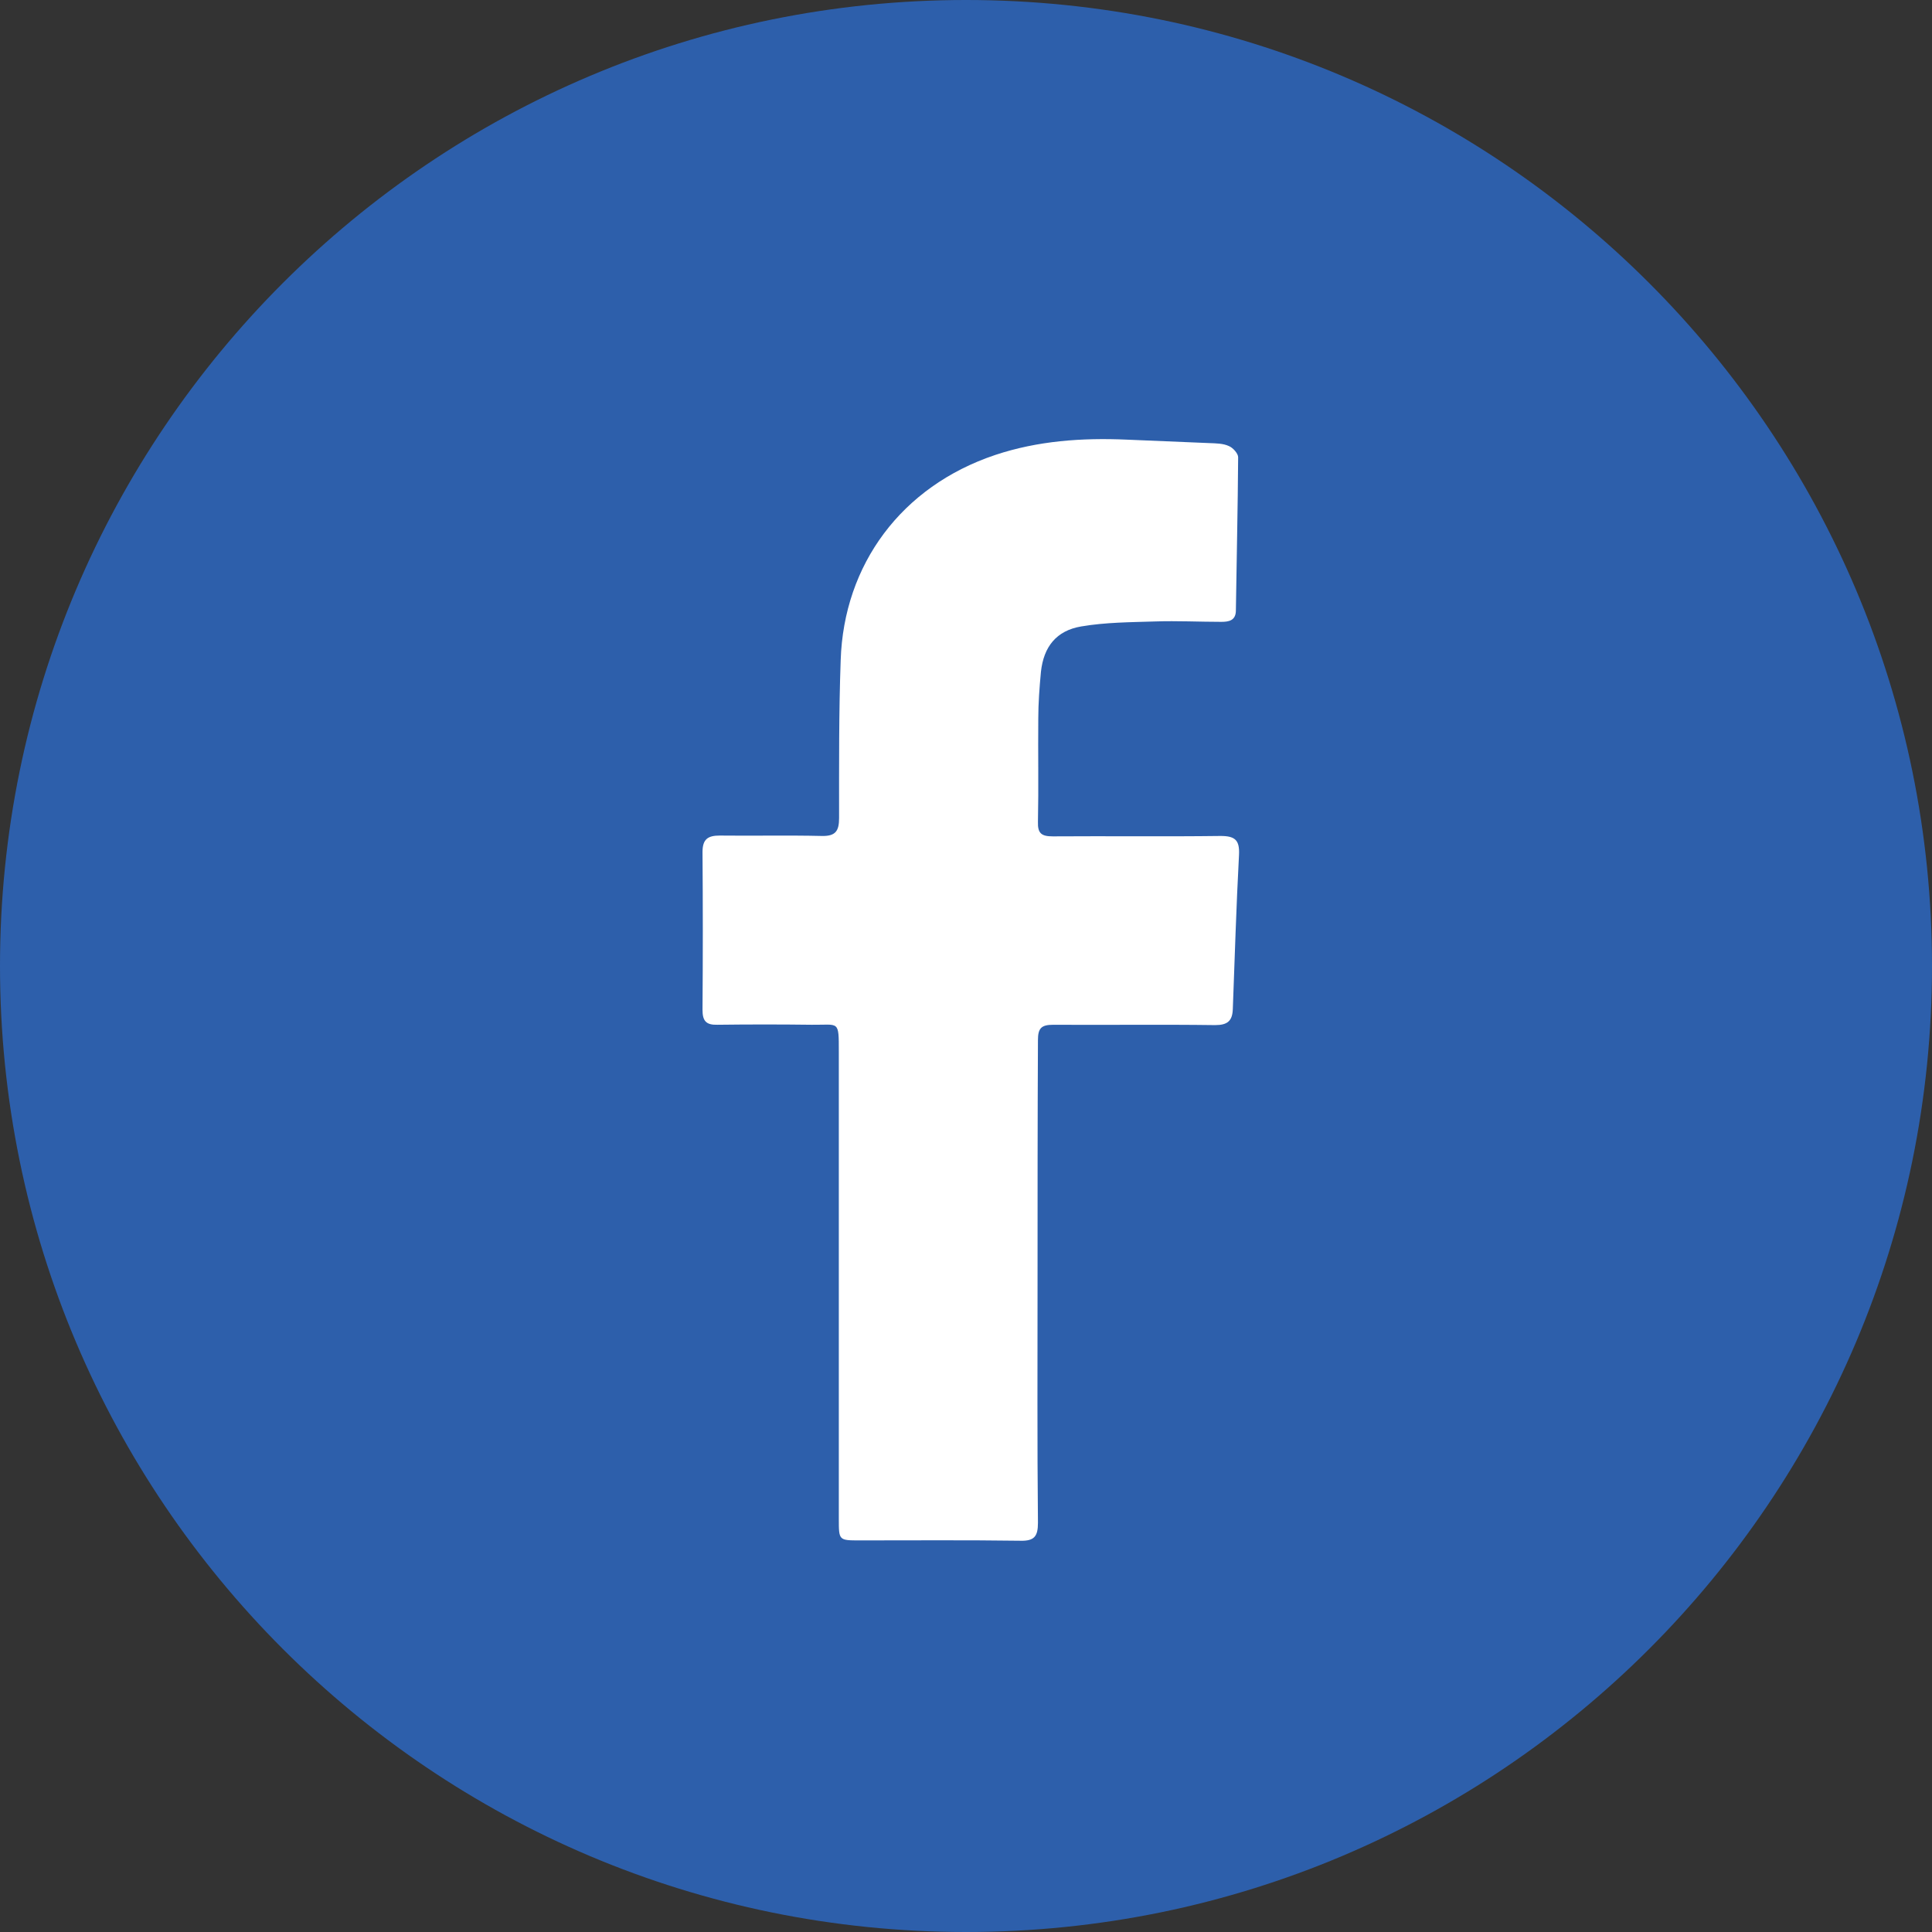
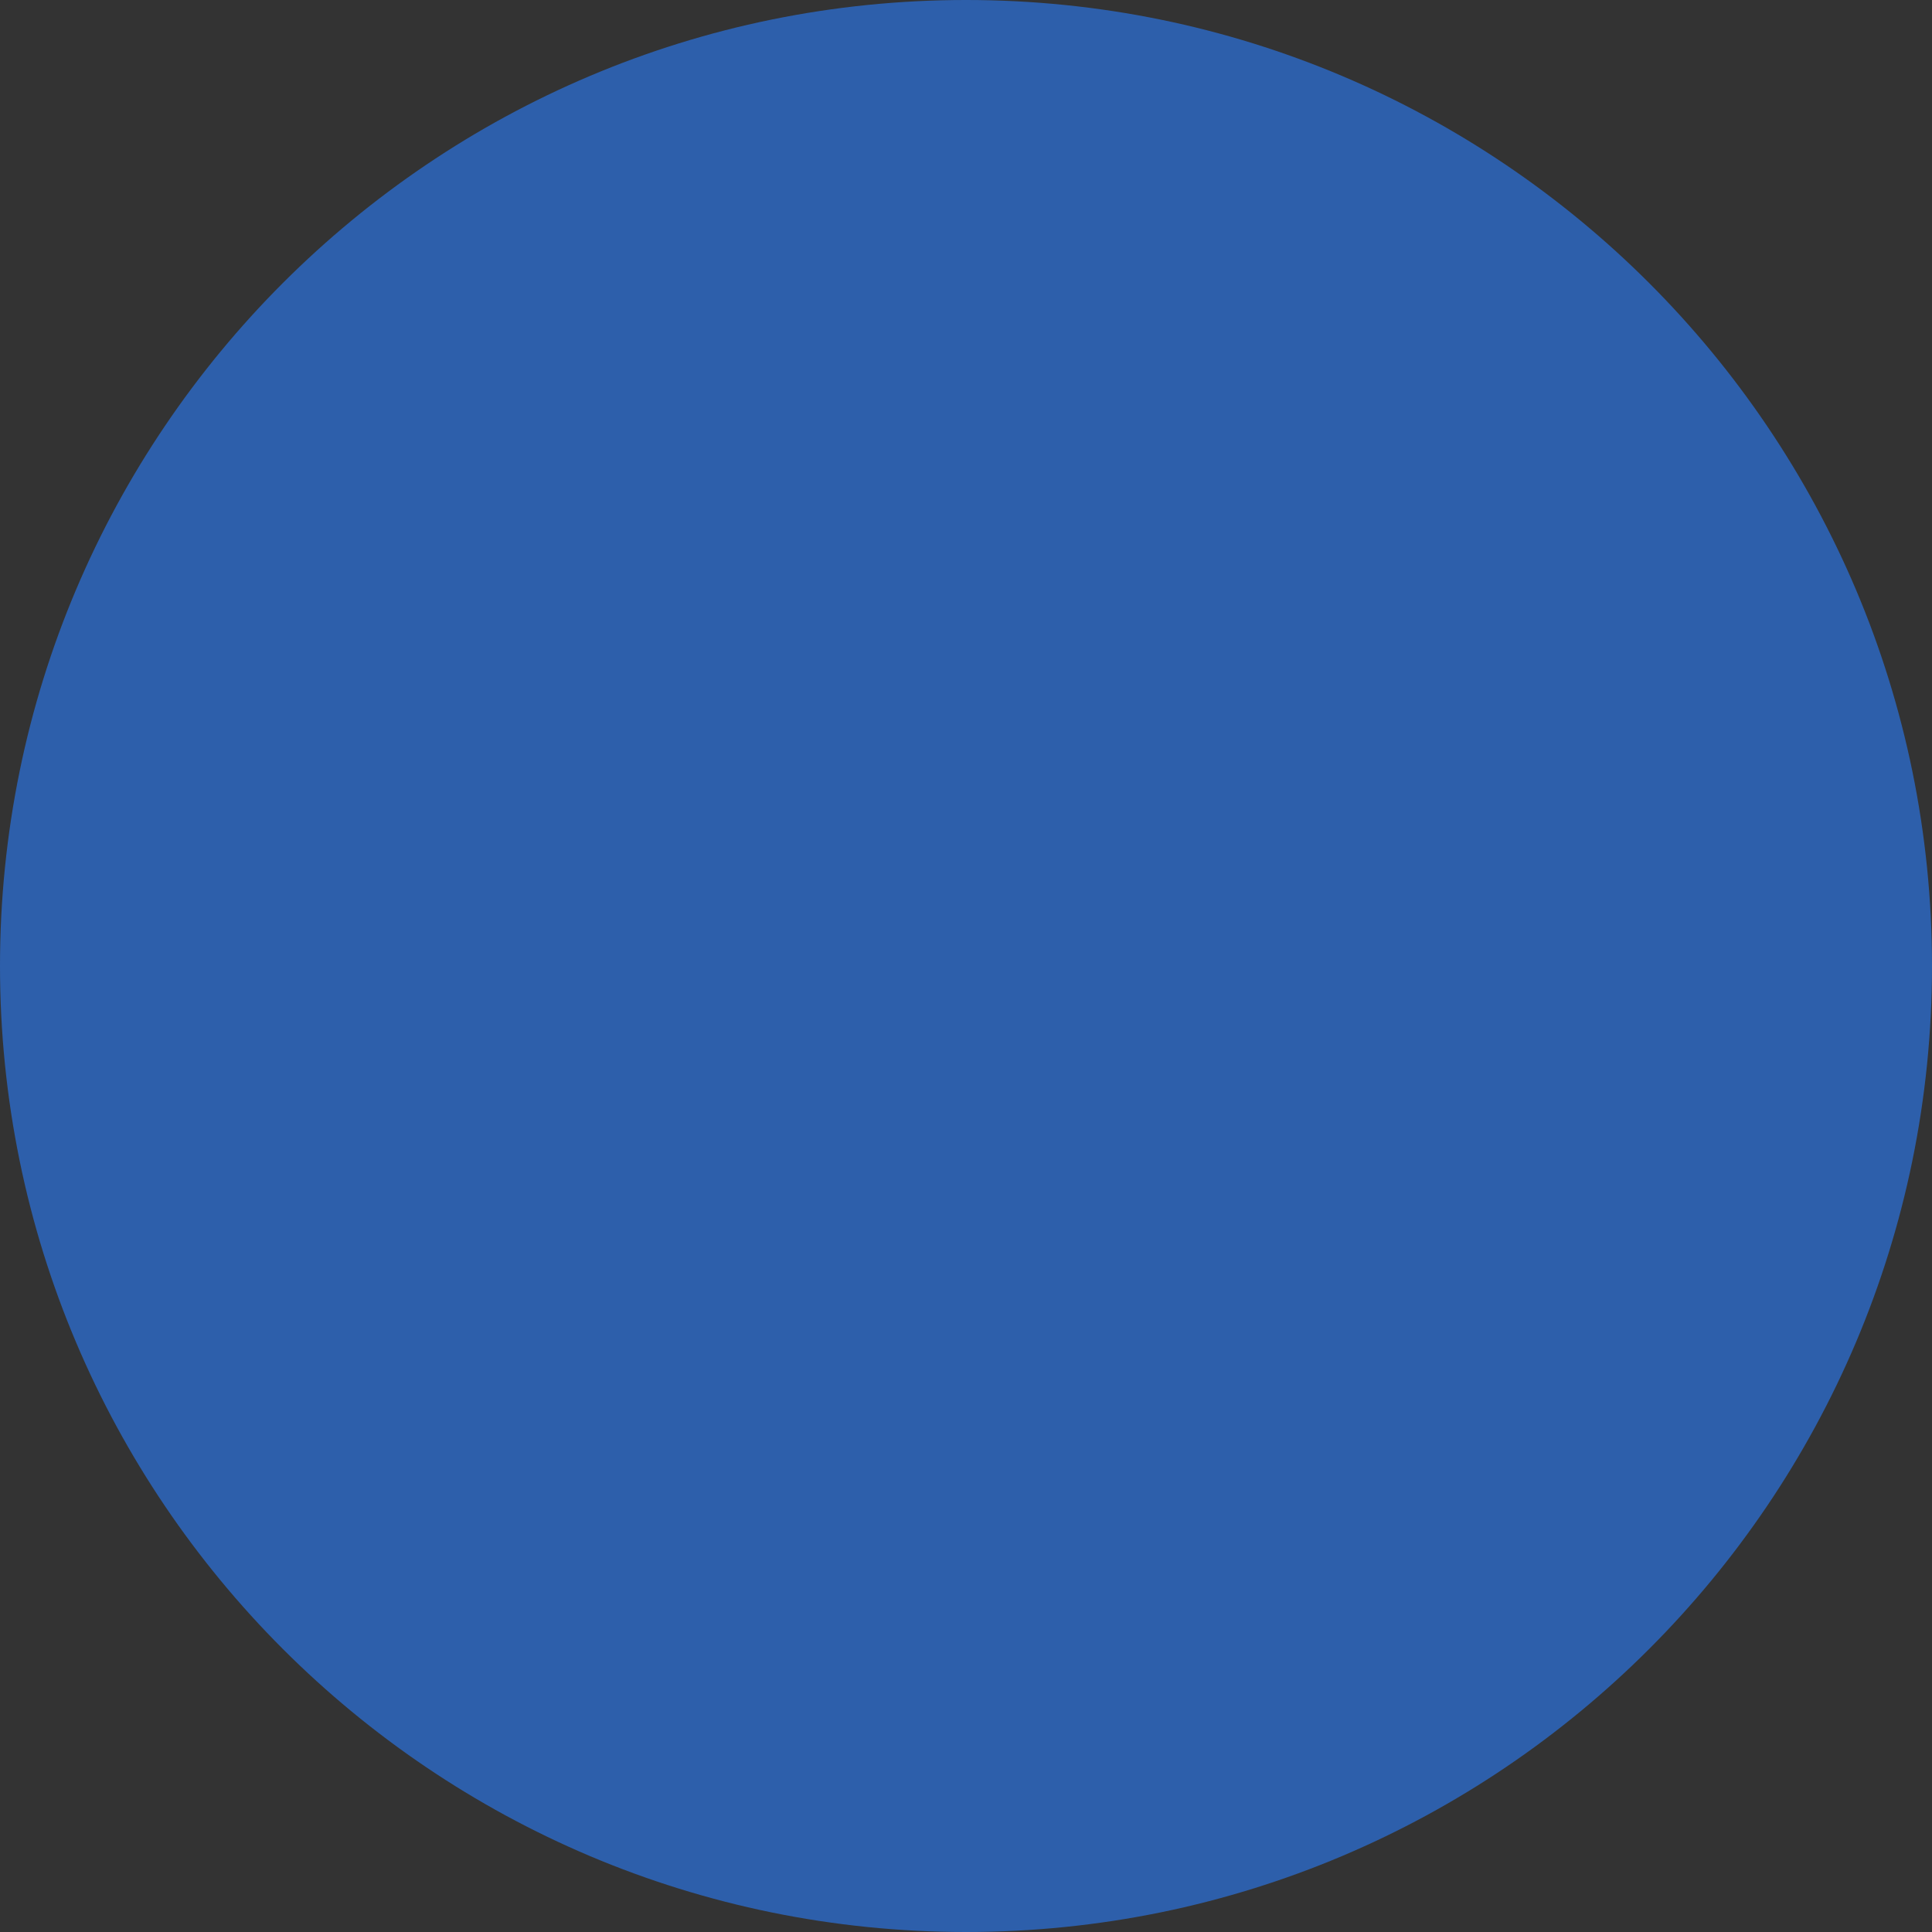
<svg xmlns="http://www.w3.org/2000/svg" width="29" height="29" viewBox="0 0 29 29">
  <rect x="0" y="0" width="29" height="29" fill="#333333" stroke="none" />
  <g fill="none" fill-rule="evenodd">
    <g>
      <g>
        <g>
          <g>
            <path fill="#2D5FAB" d="M14.5 0C22.508 0 29 6.492 29 14.5S22.508 29 14.5 29 0 22.508 0 14.5 6.492 0 14.5 0" transform="translate(-412 -324) translate(233 324) translate(179)" />
-             <path fill="#FFF" d="M15.574 19.246c0 1.204-.006 2.407.006 3.611 0 .202-.052.276-.266.27-.8-.011-1.606-.005-2.407-.005-.316 0-.316 0-.316-.322v-7.01c0-.484.004-.403-.404-.408-.472-.006-.944-.006-1.417 0-.173.005-.225-.058-.225-.225.006-.79.006-1.579 0-2.367 0-.196.082-.248.26-.248.507.006 1.02-.006 1.526.006.213.006.264-.075.264-.27 0-.79-.004-1.58.024-2.368.046-1.434.91-2.609 2.32-3.081.64-.213 1.303-.259 1.97-.23l1.244.052c.098.004.208.004.294.045.058.023.138.11.138.167-.005.766-.023 1.532-.034 2.299 0 .155-.109.172-.219.172-.328 0-.662-.017-.99-.006-.37.012-.743.012-1.113.075-.373.063-.563.305-.604.68-.022.235-.04.472-.04.703-.005.518.006 1.03-.005 1.55-.006.177.057.218.224.218.84-.006 1.676.005 2.517-.006.219 0 .288.063.277.283-.041.771-.064 1.542-.093 2.314-.006.18-.08.242-.265.242-.812-.011-1.618 0-2.43-.005-.179 0-.23.051-.23.23-.006 1.209-.006 2.418-.006 3.634" transform="translate(-412 -324) translate(233 324) translate(179)" />
          </g>
        </g>
      </g>
    </g>
  </g>
</svg>